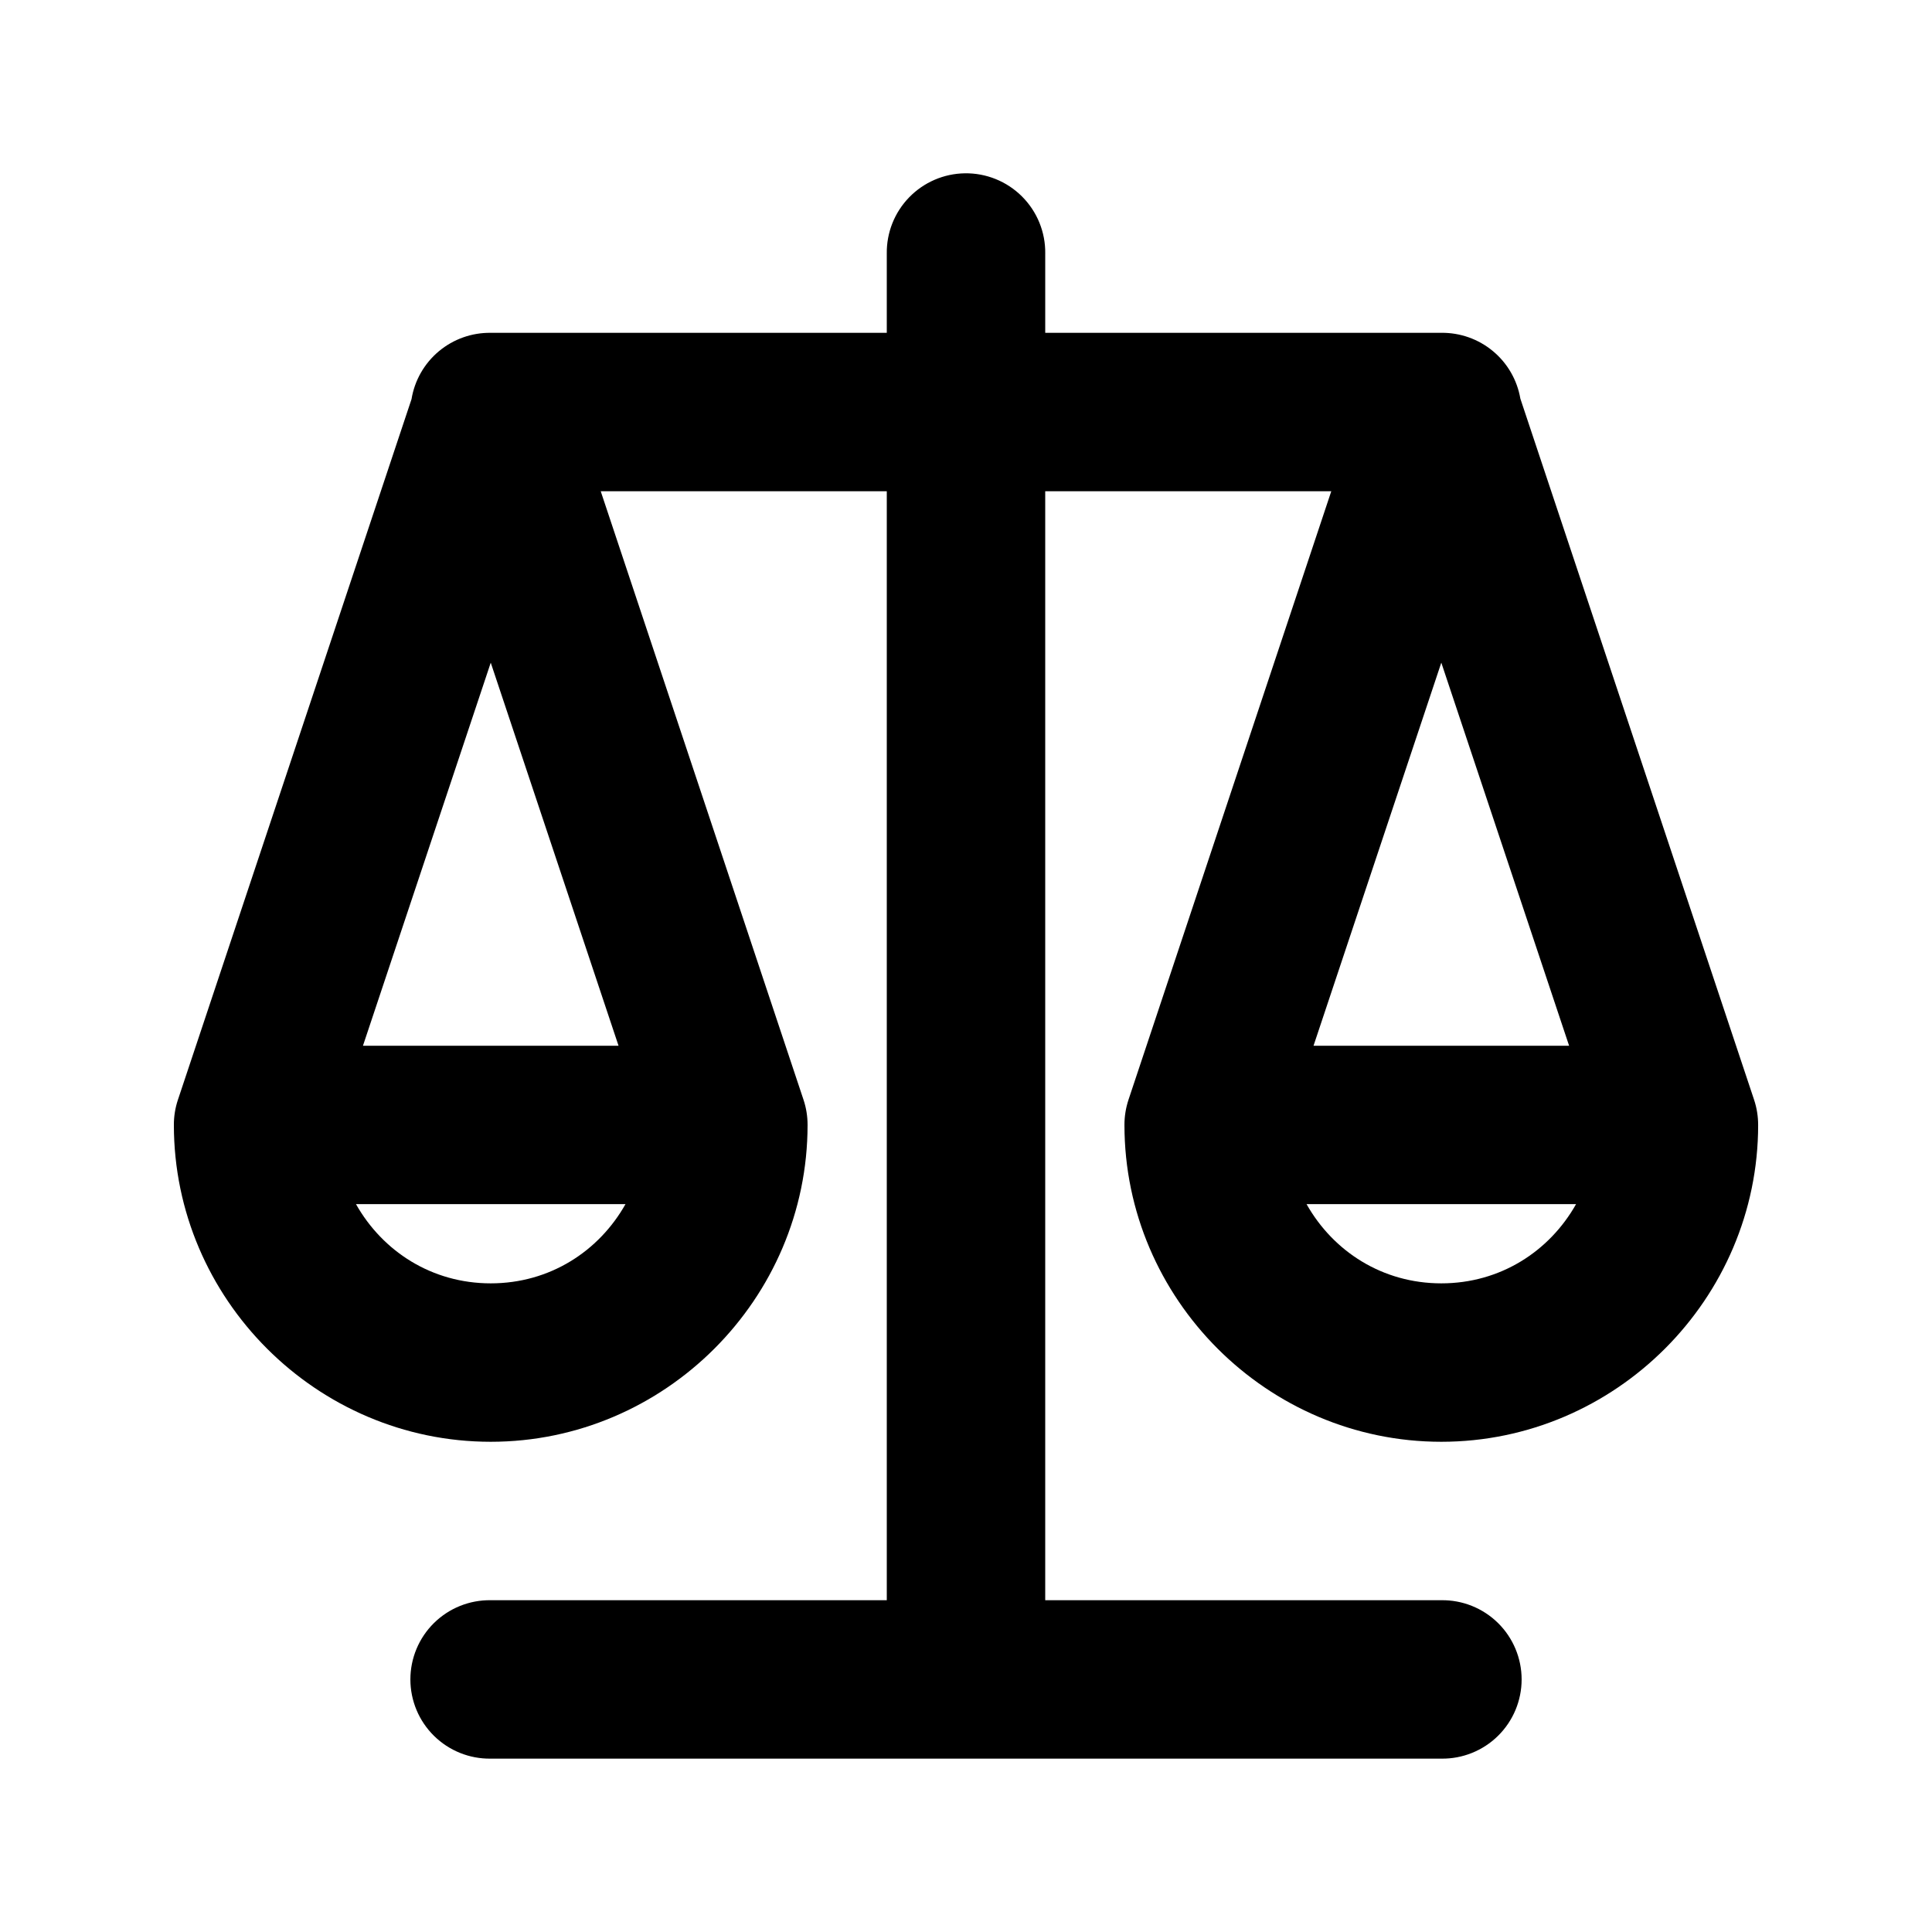
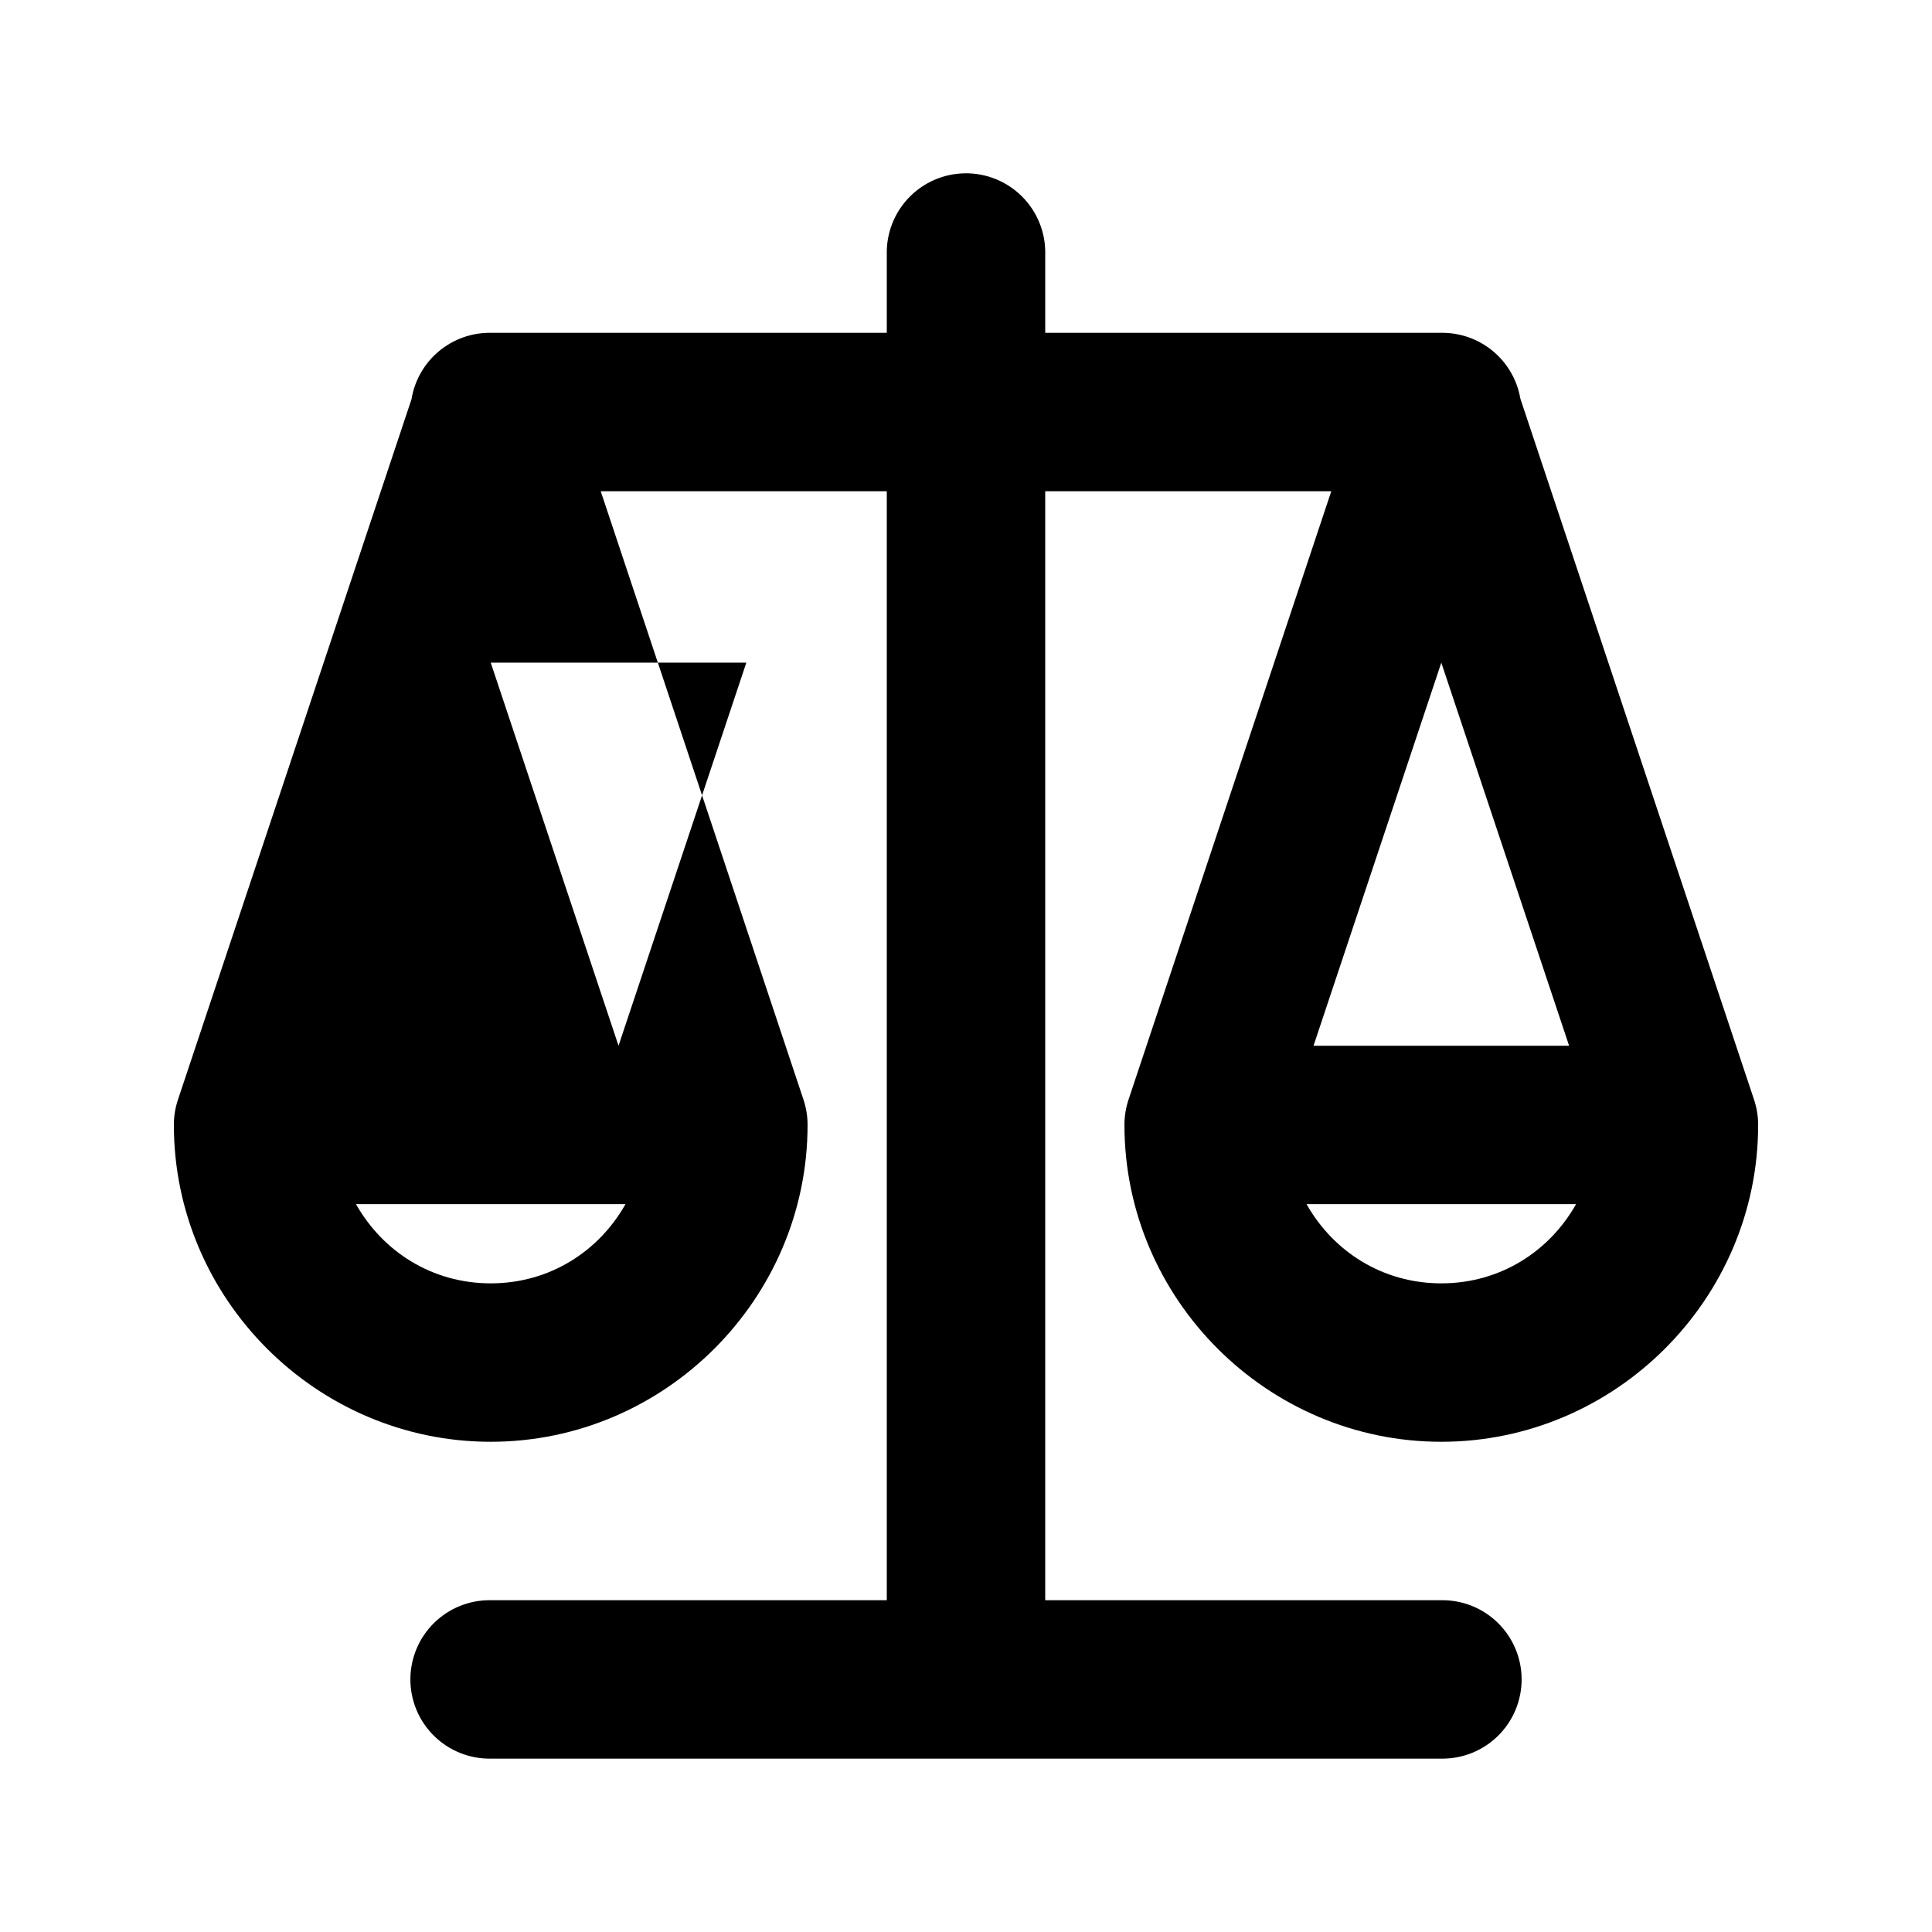
<svg xmlns="http://www.w3.org/2000/svg" fill="#000000" width="800px" height="800px" version="1.1" viewBox="144 144 512 512">
-   <path d="m399.67 189.93c-5.562 0.086-10.859 2.379-14.734 6.367s-6.008 9.352-5.93 14.914v20.992h-104.96c-5.027-0.066-9.906 1.672-13.762 4.898-3.852 3.231-6.418 7.731-7.231 12.691l-61.91 185.69v-0.004c-0.711 2.144-1.07 4.387-1.066 6.641 0 46.125 37.844 83.969 83.969 83.969s83.969-37.844 83.969-83.969c0.004-2.254-0.355-4.496-1.066-6.641l-53.75-161.29h75.809v293.89h-104.96v-0.004c-5.621-0.078-11.035 2.098-15.039 6.043-4 3.945-6.254 9.332-6.254 14.949 0 5.621 2.254 11.004 6.254 14.949 4.004 3.945 9.418 6.125 15.039 6.043h251.91-0.004c5.621 0.082 11.035-2.098 15.039-6.043 4-3.945 6.254-9.328 6.254-14.949 0-5.617-2.254-11.004-6.254-14.949-4.004-3.945-9.418-6.121-15.039-6.043h-104.96v-293.89h75.809l-53.75 161.29v0.004c-0.707 2.144-1.066 4.387-1.062 6.641 0 46.125 37.844 83.969 83.969 83.969s83.969-37.844 83.969-83.969h-0.004c0.004-2.254-0.355-4.496-1.066-6.641l-61.953-185.85h0.004c-0.848-4.922-3.426-9.383-7.266-12.574-3.84-3.195-8.691-4.914-13.688-4.852h-104.96v-20.992h0.004c0.078-5.676-2.144-11.137-6.164-15.148-4.016-4.008-9.484-6.219-15.156-6.133zm-125.62 129.68 33.867 101.52h-67.73l33.867-101.52zm251.91 0 33.867 101.52h-67.73l33.859-101.51zm-287.62 143.5h71.422c-7.062 12.516-20.09 20.992-35.711 20.992s-28.648-8.477-35.711-20.992zm251.91 0h71.422c-7.062 12.516-20.09 20.992-35.711 20.992s-28.648-8.477-35.711-20.992z" fill-rule="evenodd" />
+   <path d="m399.67 189.93c-5.562 0.086-10.859 2.379-14.734 6.367s-6.008 9.352-5.93 14.914v20.992h-104.96c-5.027-0.066-9.906 1.672-13.762 4.898-3.852 3.231-6.418 7.731-7.231 12.691l-61.91 185.69v-0.004c-0.711 2.144-1.07 4.387-1.066 6.641 0 46.125 37.844 83.969 83.969 83.969s83.969-37.844 83.969-83.969c0.004-2.254-0.355-4.496-1.066-6.641l-53.75-161.29h75.809v293.89h-104.96v-0.004c-5.621-0.078-11.035 2.098-15.039 6.043-4 3.945-6.254 9.332-6.254 14.949 0 5.621 2.254 11.004 6.254 14.949 4.004 3.945 9.418 6.125 15.039 6.043h251.91-0.004c5.621 0.082 11.035-2.098 15.039-6.043 4-3.945 6.254-9.328 6.254-14.949 0-5.617-2.254-11.004-6.254-14.949-4.004-3.945-9.418-6.121-15.039-6.043h-104.96v-293.89h75.809l-53.75 161.29v0.004c-0.707 2.144-1.066 4.387-1.062 6.641 0 46.125 37.844 83.969 83.969 83.969s83.969-37.844 83.969-83.969h-0.004c0.004-2.254-0.355-4.496-1.066-6.641l-61.953-185.85h0.004c-0.848-4.922-3.426-9.383-7.266-12.574-3.84-3.195-8.691-4.914-13.688-4.852h-104.96v-20.992h0.004c0.078-5.676-2.144-11.137-6.164-15.148-4.016-4.008-9.484-6.219-15.156-6.133zm-125.62 129.68 33.867 101.52l33.867-101.52zm251.91 0 33.867 101.52h-67.73l33.859-101.51zm-287.62 143.5h71.422c-7.062 12.516-20.09 20.992-35.711 20.992s-28.648-8.477-35.711-20.992zm251.91 0h71.422c-7.062 12.516-20.09 20.992-35.711 20.992s-28.648-8.477-35.711-20.992z" fill-rule="evenodd" />
</svg>